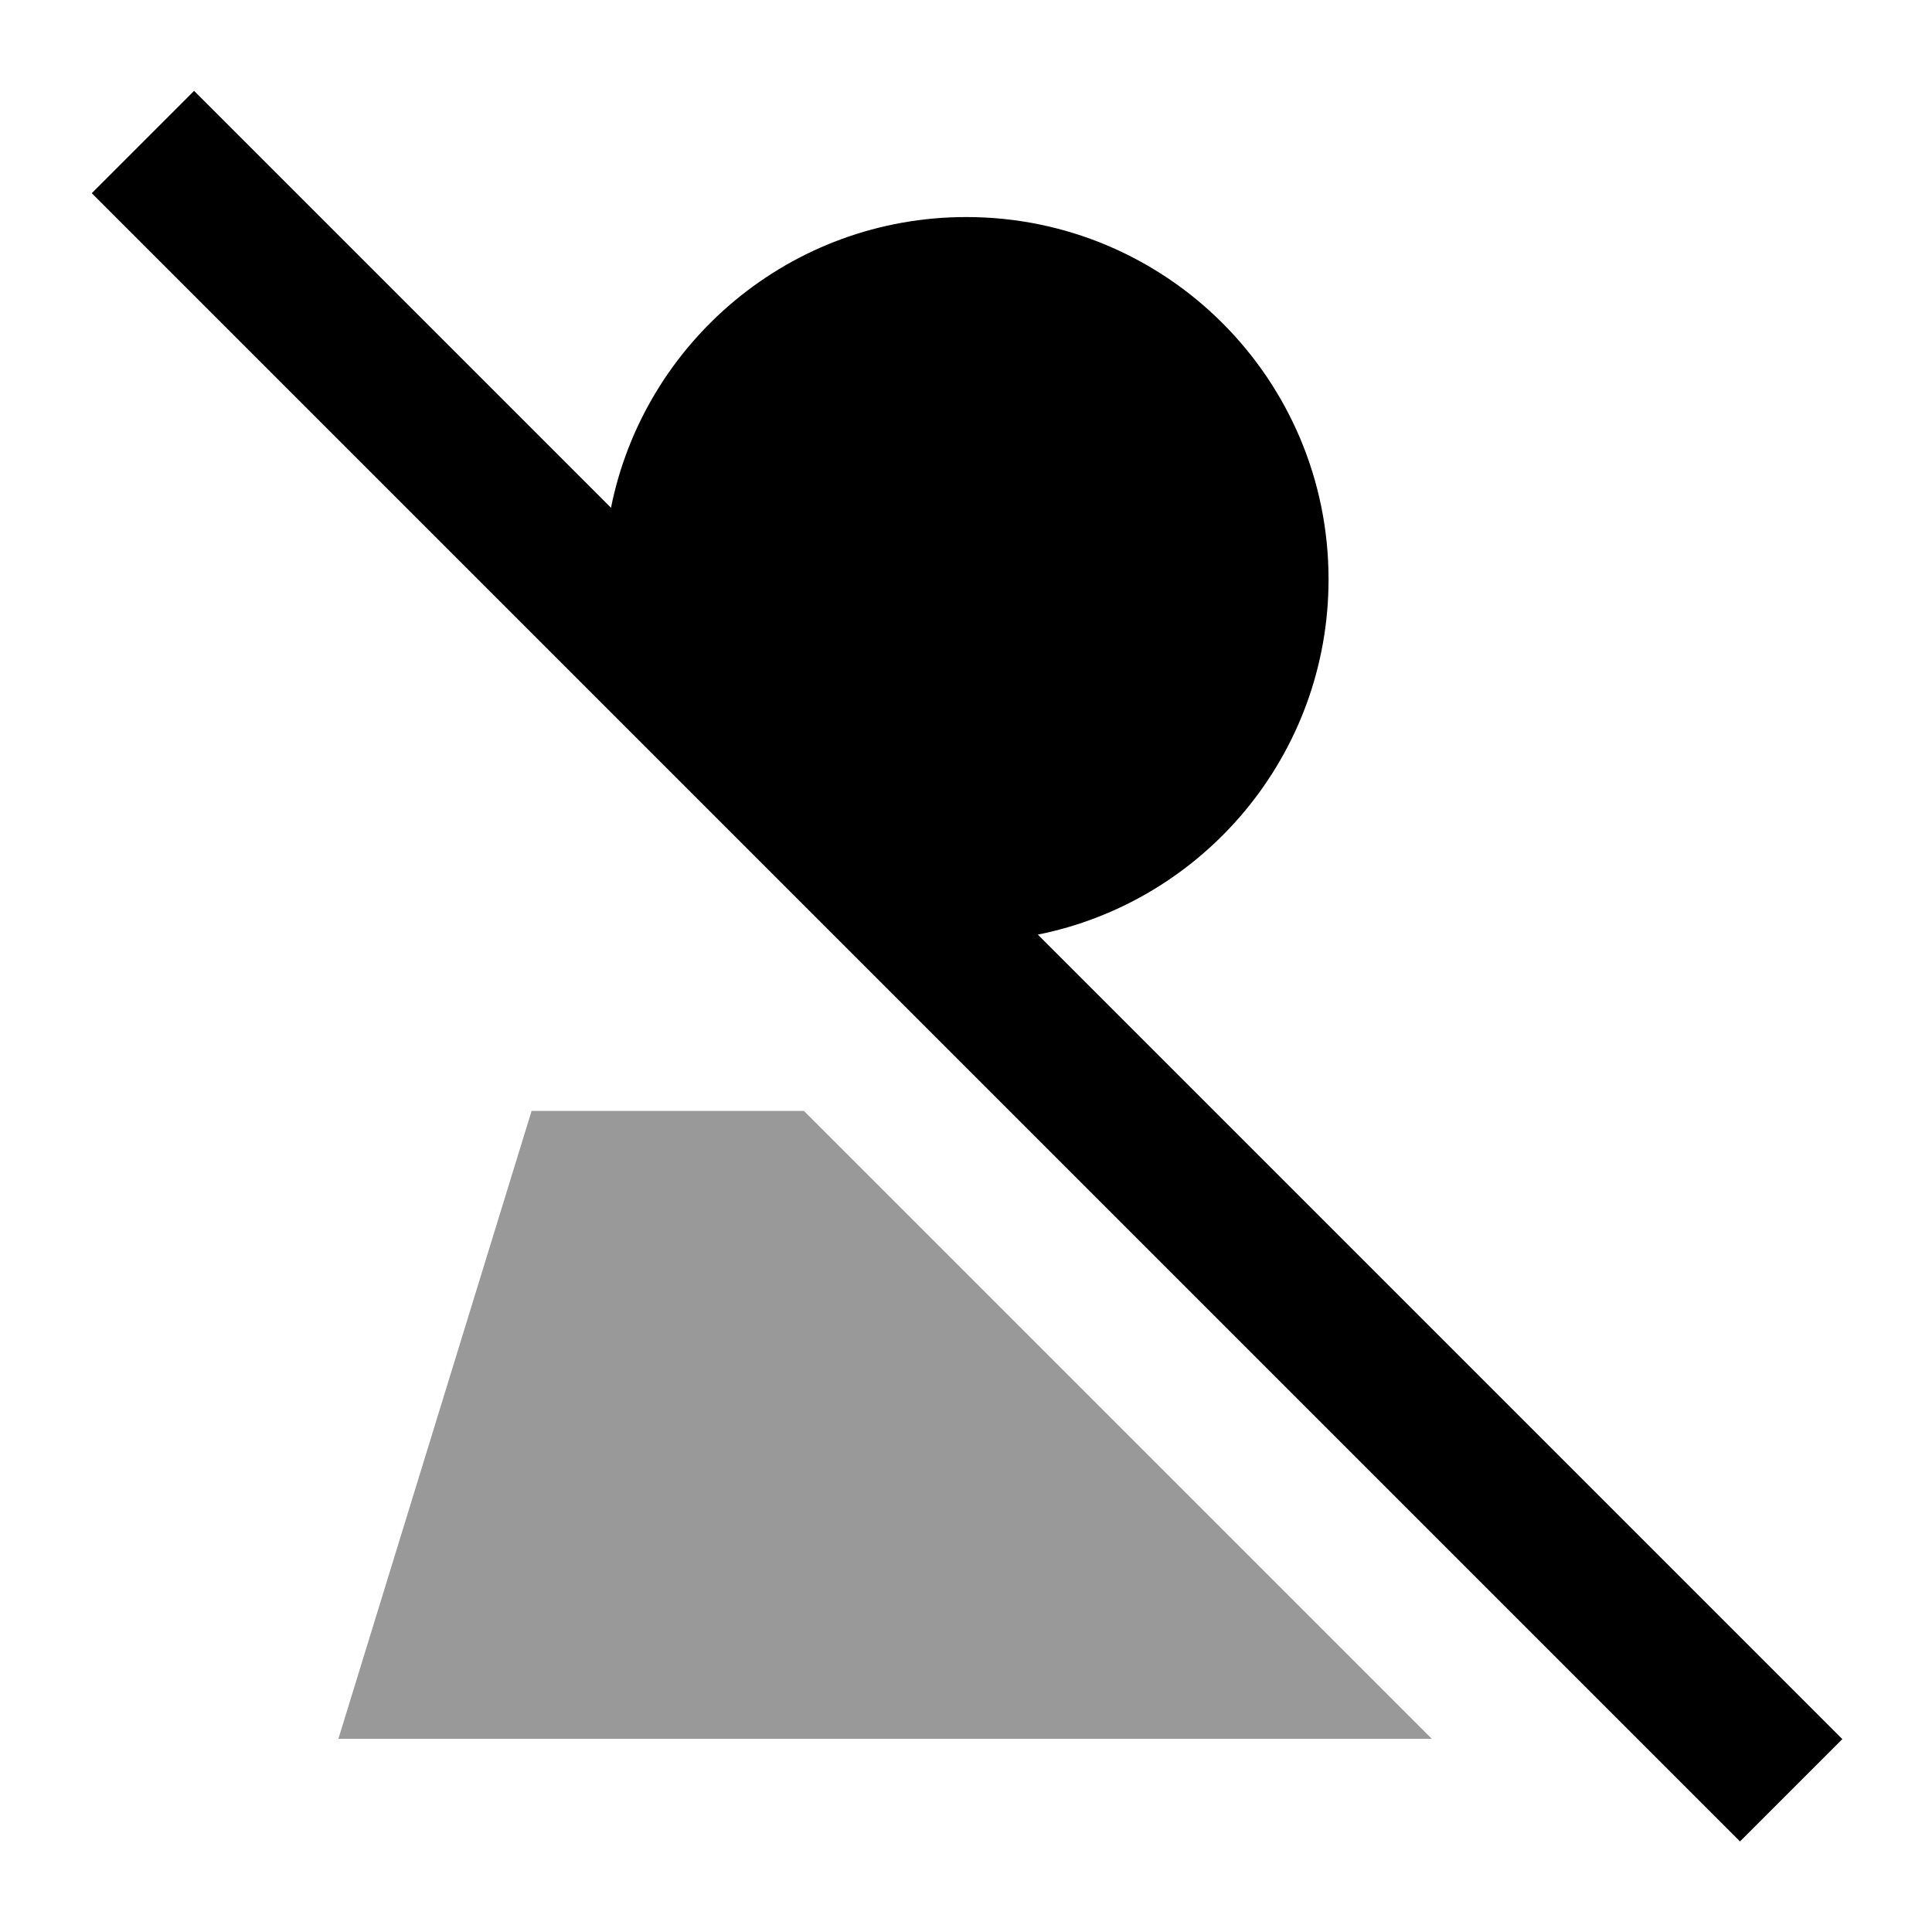
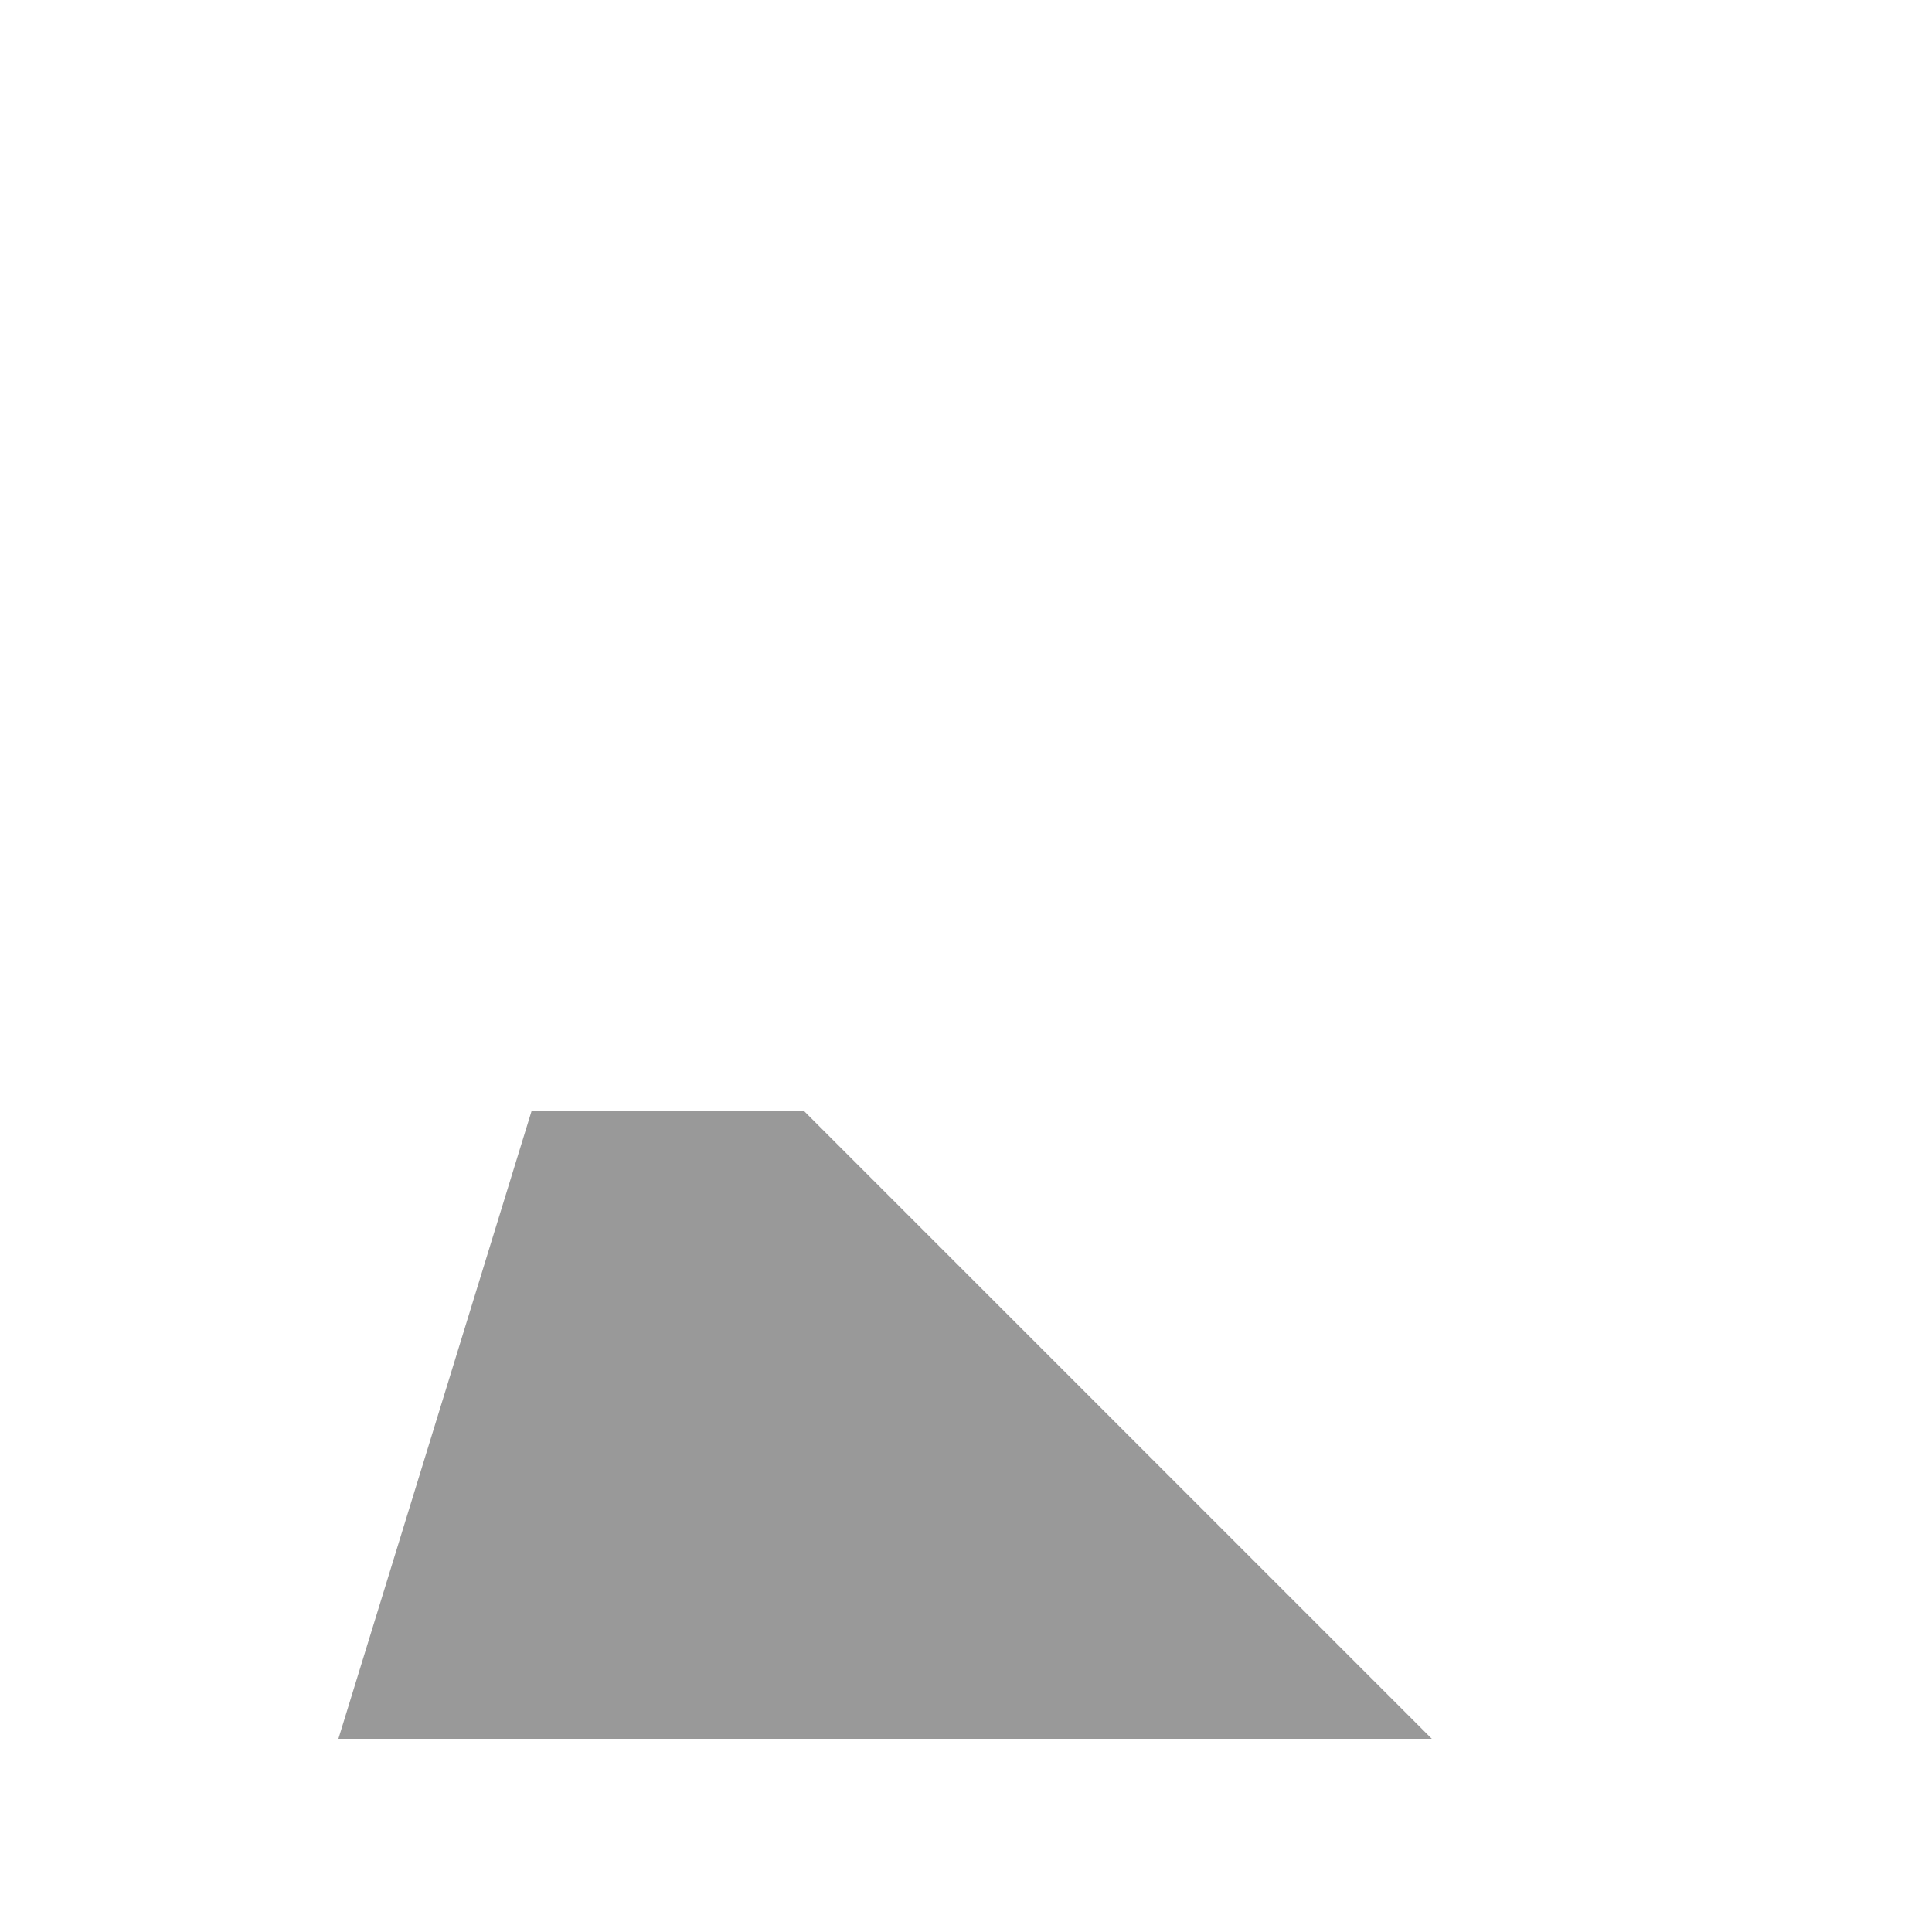
<svg xmlns="http://www.w3.org/2000/svg" viewBox="0 0 640 640">
  <path opacity=".4" fill="currentColor" d="M112.1 576L474.3 576L266.3 368L176.1 368L112.1 576z" />
-   <path fill="currentColor" d="M81.3 47.1L64.3 30.1L30.4 64L47.4 81L559.4 593L576.4 610L610.3 576.1L593.3 559.1L343.8 309.6C398.7 298.6 440.1 250.1 440.1 191.9C440.1 125.6 386.4 71.9 320.1 71.9C261.9 71.9 213.4 113.3 202.4 168.2L81.3 47.1z" />
</svg>